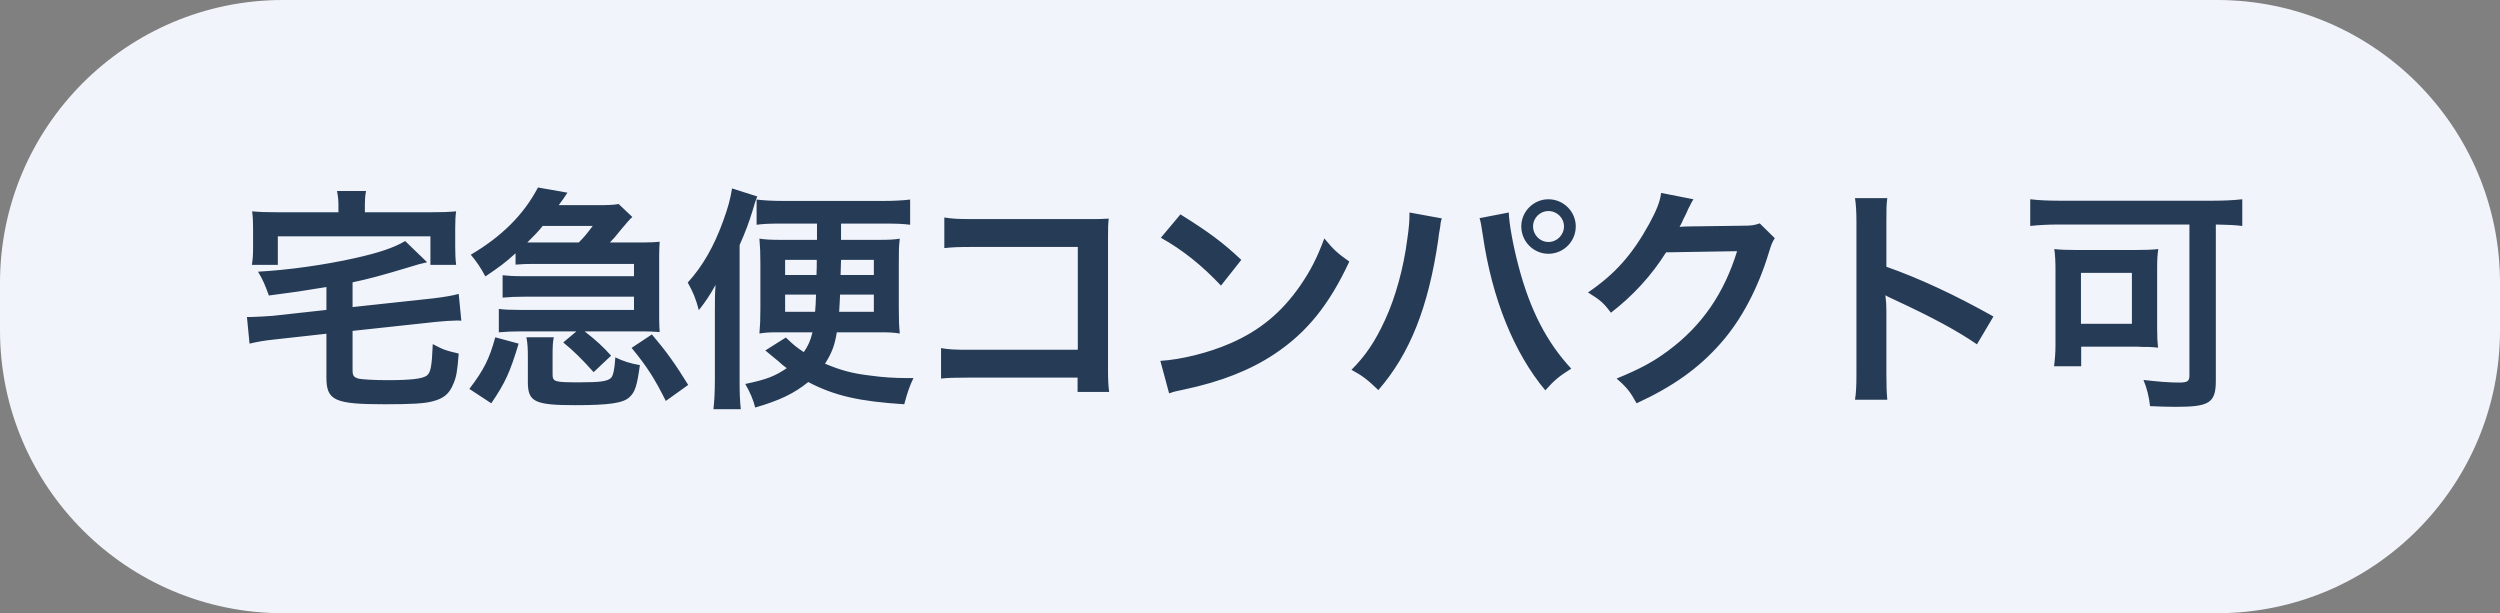
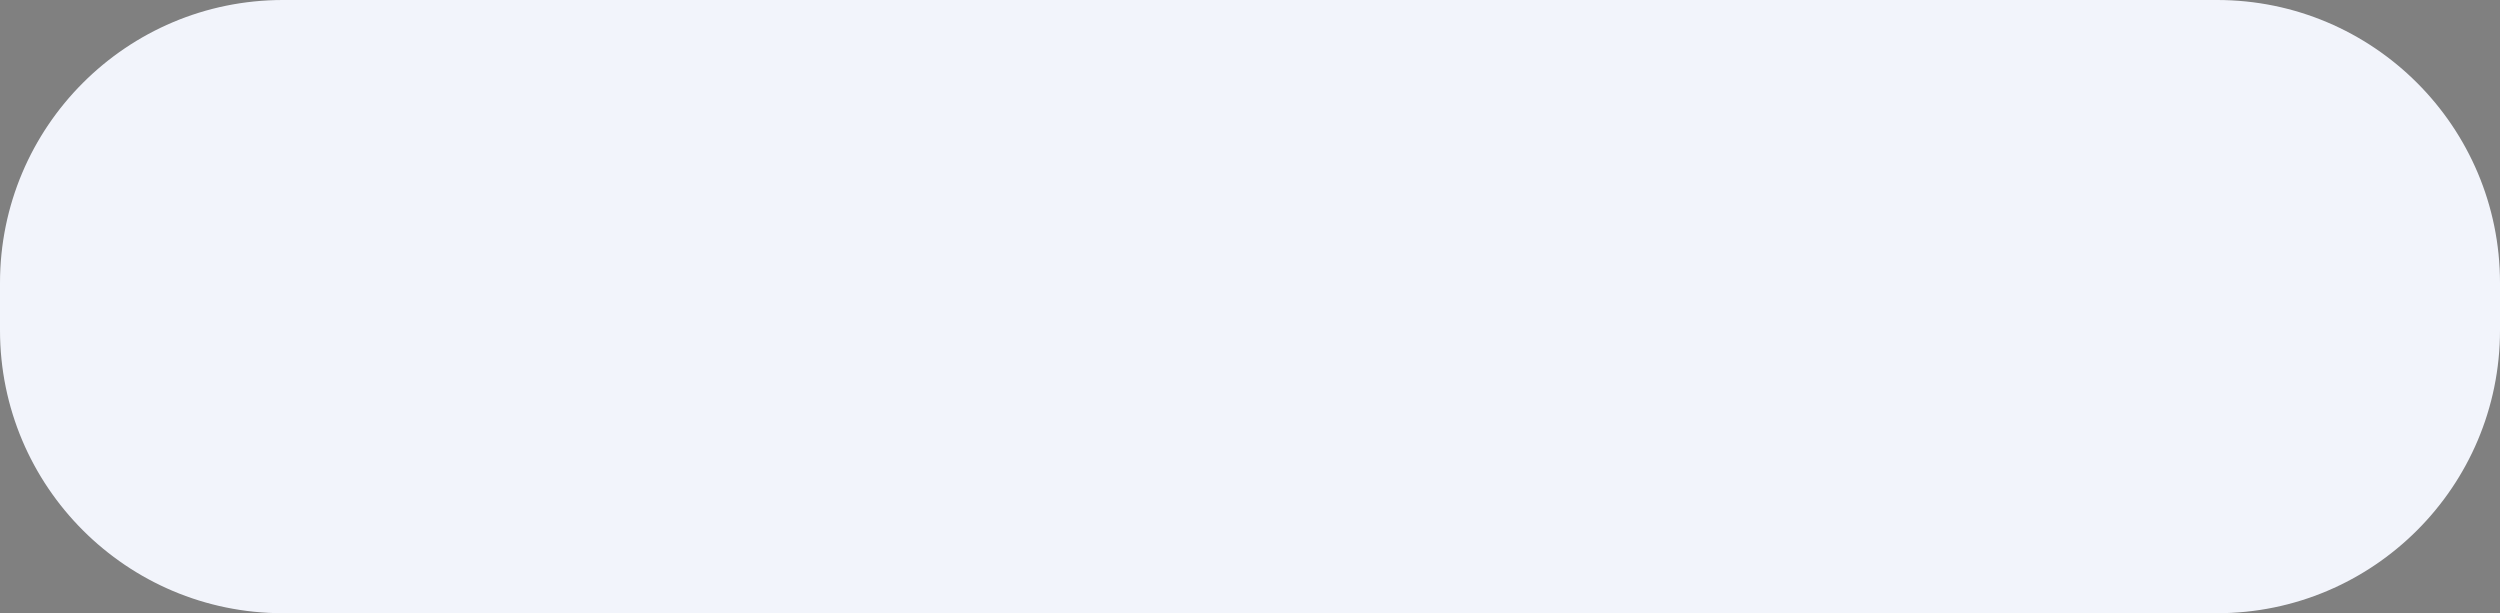
<svg xmlns="http://www.w3.org/2000/svg" height="52" version="1.1" viewBox="0 0 212 52" width="212">
  <rect x="0" y="0" width="212" height="52" fill="#808080" stroke="none" />
  <g id="surface1">
    <path d="M 24 0 L 188 0 C 201.254 0 212 10.746 212 24 L 212 28 C 212 41.254 201.254 52 188 52 L 24 52 C 10.746 52 0 41.254 0 28 L 0 24 C 0 10.746 10.746 0 24 0 Z M 24 0 " style=" stroke:none;fill-rule:nonzero;fill:rgb(94.902%,95.686%,98.431%);fill-opacity:1;" />
-     <path d="M 27.68 26.281 L 27.68 24.34 C 25.238 24.738 25.238 24.738 22.801 25.059 C 22.461 24.121 22.281 23.699 21.879 23.039 C 24.461 22.898 27.539 22.461 30.059 21.898 C 32.121 21.441 33.422 21 34.359 20.441 L 36.219 22.238 C 35.621 22.379 35.422 22.422 34.68 22.66 C 32.359 23.359 31.238 23.66 29.898 23.941 L 29.898 26.039 L 36.738 25.301 C 37.578 25.199 38.359 25.078 38.898 24.922 L 39.121 27.199 C 38.961 27.18 38.859 27.18 38.762 27.18 C 38.398 27.18 37.461 27.238 36.922 27.301 L 29.898 28.059 L 29.898 31.379 C 29.898 31.879 30 32 30.461 32.121 C 30.801 32.18 31.781 32.238 32.898 32.238 C 34.84 32.238 35.801 32.121 36.18 31.859 C 36.52 31.602 36.621 31.102 36.699 29.18 C 37.641 29.68 37.84 29.738 38.898 29.98 C 38.781 31.52 38.699 31.961 38.441 32.559 C 38.102 33.398 37.621 33.801 36.66 34.039 C 35.961 34.219 34.922 34.281 32.602 34.281 C 28.379 34.281 27.68 33.961 27.68 32.02 L 27.68 28.301 L 23.34 28.781 C 22.379 28.879 21.84 28.98 21.16 29.141 L 20.941 26.879 C 21.121 26.879 21.262 26.879 21.34 26.879 C 21.738 26.879 22.602 26.82 23.141 26.781 Z M 28.699 18 L 28.699 17.359 C 28.699 16.922 28.66 16.621 28.578 16.199 L 31.039 16.199 C 30.961 16.621 30.941 16.922 30.941 17.359 L 30.941 18 L 36.461 18 C 37.48 18 38 17.98 38.68 17.922 C 38.621 18.32 38.602 18.699 38.602 19.398 L 38.602 20.922 C 38.602 21.52 38.621 22 38.68 22.461 L 36.5 22.461 L 36.5 20.039 L 23.559 20.039 L 23.559 22.461 L 21.359 22.461 C 21.441 21.961 21.461 21.578 21.461 20.898 L 21.461 19.398 C 21.461 18.762 21.441 18.379 21.379 17.922 C 22.02 17.98 22.578 18 23.578 18 Z M 51.719 20.559 L 54.66 20.559 C 55.199 20.559 55.539 20.539 55.941 20.5 C 55.922 20.801 55.898 21.121 55.898 21.66 L 55.898 27 C 55.898 27.5 55.922 27.859 55.941 28.16 C 55.32 28.121 55.121 28.102 54.699 28.102 L 49.578 28.102 C 50.559 28.859 51.16 29.422 51.82 30.16 L 50.34 31.559 C 49.32 30.422 48.602 29.719 47.762 29.039 L 48.879 28.102 L 44.141 28.102 C 43.422 28.102 42.961 28.121 42.301 28.18 L 42.301 26.199 C 42.84 26.262 43.238 26.281 44.141 26.281 L 53.762 26.281 L 53.762 25.16 L 44.441 25.16 C 43.719 25.16 43.359 25.18 42.621 25.238 L 42.621 23.34 C 43.238 23.398 43.48 23.422 44.441 23.422 L 53.762 23.422 L 53.762 22.379 L 45.199 22.379 C 44.68 22.379 44.199 22.398 43.719 22.441 L 43.719 21.48 C 42.84 22.281 42.32 22.66 41.16 23.441 C 40.781 22.719 40.359 22.102 39.922 21.602 C 42.559 20.039 44.398 18.219 45.621 15.898 L 48.121 16.34 C 47.781 16.859 47.699 16.961 47.379 17.398 L 50.539 17.398 C 51.641 17.398 52.02 17.379 52.461 17.301 L 53.621 18.398 C 53.379 18.621 53.121 18.922 52.621 19.52 C 52.18 20.078 52 20.281 51.719 20.559 Z M 45.18 20.559 L 49.078 20.559 C 49.48 20.16 49.68 19.941 50.262 19.16 L 46.02 19.16 C 45.602 19.68 45.379 19.898 44.719 20.559 C 44.961 20.559 45.078 20.559 45.18 20.559 Z M 41.66 34.199 L 39.801 32.98 C 41.039 31.359 41.5 30.422 42 28.602 L 43.98 29.141 C 43.238 31.602 42.84 32.461 41.66 34.199 Z M 46.859 30.219 L 46.859 31.699 C 46.859 32.379 46.98 32.422 49.102 32.422 C 50.898 32.422 51.48 32.34 51.801 32.059 C 52 31.879 52.121 31.301 52.18 30.301 C 52.801 30.621 53.52 30.84 54.262 30.961 C 54.02 32.719 53.859 33.238 53.379 33.68 C 52.859 34.18 51.66 34.359 48.801 34.359 C 45.34 34.359 44.762 34.078 44.762 32.398 L 44.762 30.219 C 44.762 29.52 44.738 29.121 44.641 28.602 L 46.961 28.602 C 46.879 29 46.859 29.34 46.859 30.219 Z M 53.559 29.5 L 55.281 28.359 C 56.52 29.82 57.262 30.859 58.359 32.641 L 56.461 34 C 55.52 32.121 54.879 31.102 53.559 29.5 Z M 68.898 28.18 L 65.84 28.18 C 65.281 28.18 64.898 28.199 64.398 28.281 C 64.461 27.52 64.48 27.141 64.48 26.219 L 64.48 22.32 C 64.48 21.379 64.461 21 64.398 20.238 C 64.922 20.32 65.441 20.34 66.262 20.34 L 69.281 20.34 L 69.281 18.961 L 66.102 18.961 C 65.281 18.961 64.762 18.98 64.16 19.059 L 64.16 16.922 C 64.82 17 65.539 17.039 66.422 17.039 L 74.898 17.039 C 75.781 17.039 76.52 17 77.18 16.922 L 77.18 19.059 C 76.602 18.98 75.961 18.961 75.18 18.961 L 71.32 18.961 L 71.32 20.34 L 74.48 20.34 C 75.34 20.34 75.82 20.32 76.301 20.238 C 76.219 21 76.219 21.199 76.219 22.379 L 76.219 26.141 C 76.219 27.219 76.238 27.559 76.301 28.281 C 75.781 28.199 75.398 28.18 74.68 28.18 L 70.961 28.18 C 70.781 29.281 70.559 29.898 69.961 30.84 C 71.281 31.398 72.301 31.68 73.879 31.859 C 74.898 32 75.941 32.059 76.801 32.059 C 77 32.059 77.16 32.059 77.461 32.059 C 77.141 32.719 76.941 33.301 76.68 34.281 C 72.859 34.039 70.762 33.559 68.539 32.398 C 67.32 33.379 66.102 33.961 64.039 34.559 C 63.879 33.898 63.621 33.301 63.199 32.559 C 65.02 32.18 65.719 31.898 66.719 31.219 C 66.422 31 66.238 30.859 66.039 30.66 C 65.32 30.059 65.32 30.059 64.898 29.719 L 66.641 28.621 C 67.262 29.219 67.52 29.441 68.16 29.859 C 68.539 29.32 68.719 28.898 68.898 28.18 Z M 69.262 22.039 L 66.578 22.039 L 66.578 23.32 L 69.238 23.32 C 69.262 22.641 69.262 22.641 69.262 22.039 Z M 74.102 22.039 L 71.32 22.039 C 71.301 22.66 71.301 22.66 71.281 23.32 L 74.102 23.32 Z M 69.199 24.98 L 66.578 24.98 L 66.578 26.441 L 69.121 26.441 C 69.16 26.02 69.18 25.66 69.199 24.98 Z M 74.102 24.98 L 71.238 24.98 C 71.199 25.68 71.199 25.898 71.16 26.441 L 74.102 26.441 Z M 62.719 20.781 L 62.719 32.379 C 62.719 33.301 62.738 33.922 62.82 34.699 L 60.5 34.699 C 60.578 34 60.621 33.238 60.621 32.16 L 60.621 26.422 C 60.621 25.262 60.621 24.961 60.68 24.16 C 60.219 25 59.859 25.539 59.262 26.301 C 59 25.32 58.781 24.781 58.32 23.961 C 59.578 22.578 60.539 20.922 61.34 18.699 C 61.762 17.52 61.922 16.922 62.078 15.98 L 64.219 16.66 C 64.078 16.98 64 17.238 63.82 17.859 C 63.539 18.781 63.219 19.66 62.719 20.781 Z M 91.379 32.02 L 82.262 32.02 C 80.879 32.02 80.398 32.039 79.801 32.102 L 79.801 29.52 C 80.539 29.641 80.898 29.66 82.301 29.66 L 91.398 29.66 L 91.398 20.941 L 82.641 20.941 C 81.219 20.941 80.801 20.961 80.078 21.039 L 80.078 18.441 C 80.82 18.559 81.199 18.578 82.66 18.578 L 92.281 18.578 C 93.32 18.578 93.32 18.578 94.02 18.539 C 93.961 19.078 93.961 19.281 93.961 20.199 L 93.961 31.18 C 93.961 32.18 93.98 32.738 94.059 33.238 L 91.379 33.238 Z M 98.441 20.16 L 100.102 18.18 C 102.48 19.66 103.719 20.578 105.262 22.039 L 103.539 24.219 C 101.941 22.52 100.301 21.199 98.441 20.16 Z M 99.141 33.359 L 98.398 30.602 C 100.121 30.5 102.5 29.922 104.32 29.121 C 106.82 28.039 108.68 26.5 110.262 24.219 C 111.141 22.941 111.699 21.84 112.301 20.219 C 113.078 21.16 113.398 21.461 114.422 22.18 C 112.719 25.84 110.82 28.199 108.078 30.02 C 106.039 31.379 103.559 32.359 100.461 33.02 C 99.66 33.18 99.602 33.199 99.141 33.359 Z M 119.523 18.02 L 122.266 18.52 C 122.203 18.738 122.184 18.762 122.164 18.922 L 122.125 19.262 L 122.023 19.84 L 121.965 20.32 C 121.125 26.059 119.562 30 116.883 33.078 C 115.945 32.18 115.562 31.879 114.605 31.359 C 115.805 30.16 116.625 28.941 117.465 27.102 C 118.324 25.238 119.023 22.762 119.344 20.238 C 119.465 19.422 119.523 18.738 119.523 18.301 C 119.523 18.238 119.523 18.141 119.523 18.02 Z M 125.465 18.5 L 127.945 18.02 C 127.965 18.941 128.324 20.898 128.785 22.621 C 129.766 26.32 131.164 29.02 133.242 31.262 C 132.223 31.898 131.805 32.238 131.043 33.102 C 128.383 29.922 126.523 25.32 125.742 19.941 C 125.625 19.121 125.562 18.801 125.465 18.5 Z M 131.305 16.898 C 132.586 16.898 133.625 17.941 133.625 19.199 C 133.625 20.48 132.586 21.52 131.305 21.52 C 130.043 21.52 129.004 20.48 129.004 19.199 C 129.004 17.941 130.043 16.898 131.305 16.898 Z M 131.305 17.898 C 130.586 17.898 130.004 18.48 130.004 19.199 C 130.004 19.922 130.586 20.52 131.305 20.52 C 132.043 20.52 132.625 19.922 132.625 19.199 C 132.625 18.48 132.043 17.898 131.305 17.898 Z M 149.223 18.941 L 150.504 20.199 C 150.305 20.5 150.223 20.68 150.004 21.398 C 149.086 24.441 147.664 27.141 145.902 29.121 C 144.062 31.219 141.863 32.781 138.785 34.199 C 138.223 33.199 137.965 32.859 137.086 32.102 C 139.086 31.281 140.203 30.68 141.465 29.738 C 144.324 27.621 146.203 24.879 147.305 21.301 L 141.285 21.398 C 140.062 23.34 138.504 25.059 136.605 26.52 C 136.004 25.699 135.703 25.441 134.664 24.801 C 136.945 23.238 138.383 21.641 139.844 19 C 140.465 17.859 140.785 17.078 140.863 16.359 L 143.605 16.898 C 143.484 17.078 143.484 17.078 143.266 17.52 C 143.203 17.621 143.203 17.621 143.004 18.078 C 142.945 18.199 142.945 18.199 142.742 18.602 C 142.625 18.879 142.625 18.879 142.426 19.238 C 142.684 19.219 143.004 19.199 143.383 19.199 L 147.766 19.141 C 148.543 19.141 148.766 19.102 149.223 18.941 Z M 160.043 33.898 L 157.305 33.898 C 157.402 33.262 157.426 32.719 157.426 31.66 L 157.426 18.84 C 157.426 17.859 157.383 17.34 157.305 16.801 L 160.043 16.801 C 159.965 17.398 159.965 17.66 159.965 18.898 L 159.965 22.621 C 162.703 23.578 165.844 25.039 169.043 26.84 L 167.645 29.199 C 165.984 28.059 163.902 26.922 160.562 25.379 C 160.105 25.16 160.043 25.141 159.883 25.039 C 159.945 25.602 159.965 25.84 159.965 26.398 L 159.965 31.68 C 159.965 32.719 159.984 33.238 160.043 33.898 Z M 185.664 19.039 L 174.625 19.039 C 173.742 19.039 172.965 19.078 172.164 19.16 L 172.164 16.898 C 172.883 16.98 173.625 17.02 174.586 17.02 L 187.684 17.02 C 188.586 17.02 189.426 16.98 190.145 16.898 L 190.145 19.16 C 189.484 19.078 188.844 19.059 187.902 19.039 L 187.902 32.281 C 187.902 34.16 187.363 34.5 184.523 34.5 C 183.945 34.5 183.203 34.48 182.324 34.441 C 182.242 33.68 182.062 32.922 181.766 32.219 C 182.945 32.359 183.945 32.441 184.766 32.441 C 185.504 32.441 185.664 32.34 185.664 31.82 Z M 182.926 22.82 L 182.926 27.859 C 182.926 28.48 182.945 28.961 183.004 29.48 C 182.664 29.441 182.586 29.441 182.223 29.422 C 182.023 29.422 181.863 29.422 181.703 29.422 C 181.445 29.398 181.266 29.398 181.184 29.398 L 176.484 29.398 L 176.484 31.059 L 174.184 31.059 C 174.266 30.422 174.305 29.859 174.305 29.262 L 174.305 22.961 C 174.305 22.18 174.285 21.68 174.203 21.121 C 174.723 21.18 175.266 21.199 176.062 21.199 L 181.105 21.199 C 181.902 21.199 182.465 21.18 183.023 21.121 C 182.945 21.641 182.926 22 182.926 22.82 Z M 176.465 23.141 L 176.465 27.461 L 180.785 27.461 L 180.785 23.141 Z M 176.465 23.141 " style=" stroke:none;fill-rule:nonzero;fill:rgb(14.51%,23.137%,33.725%);fill-opacity:1;" />
  </g>
</svg>